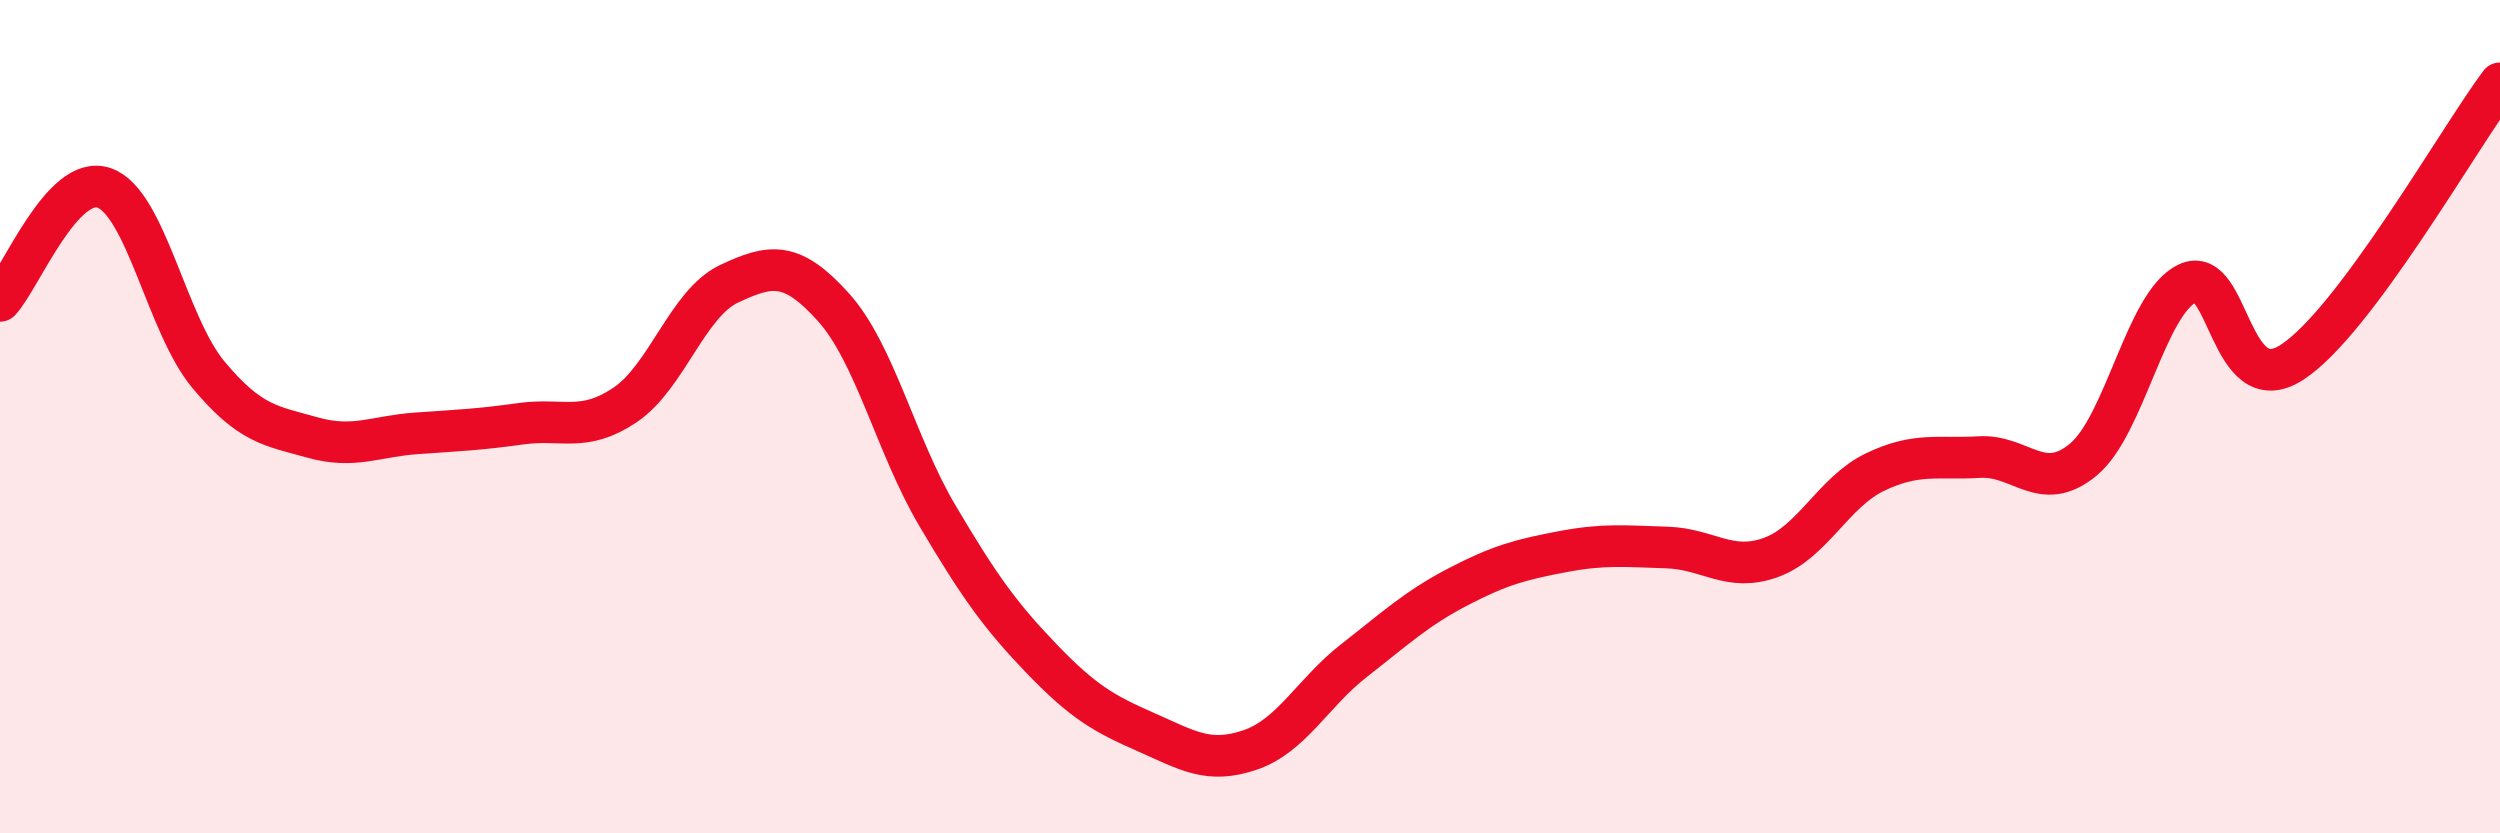
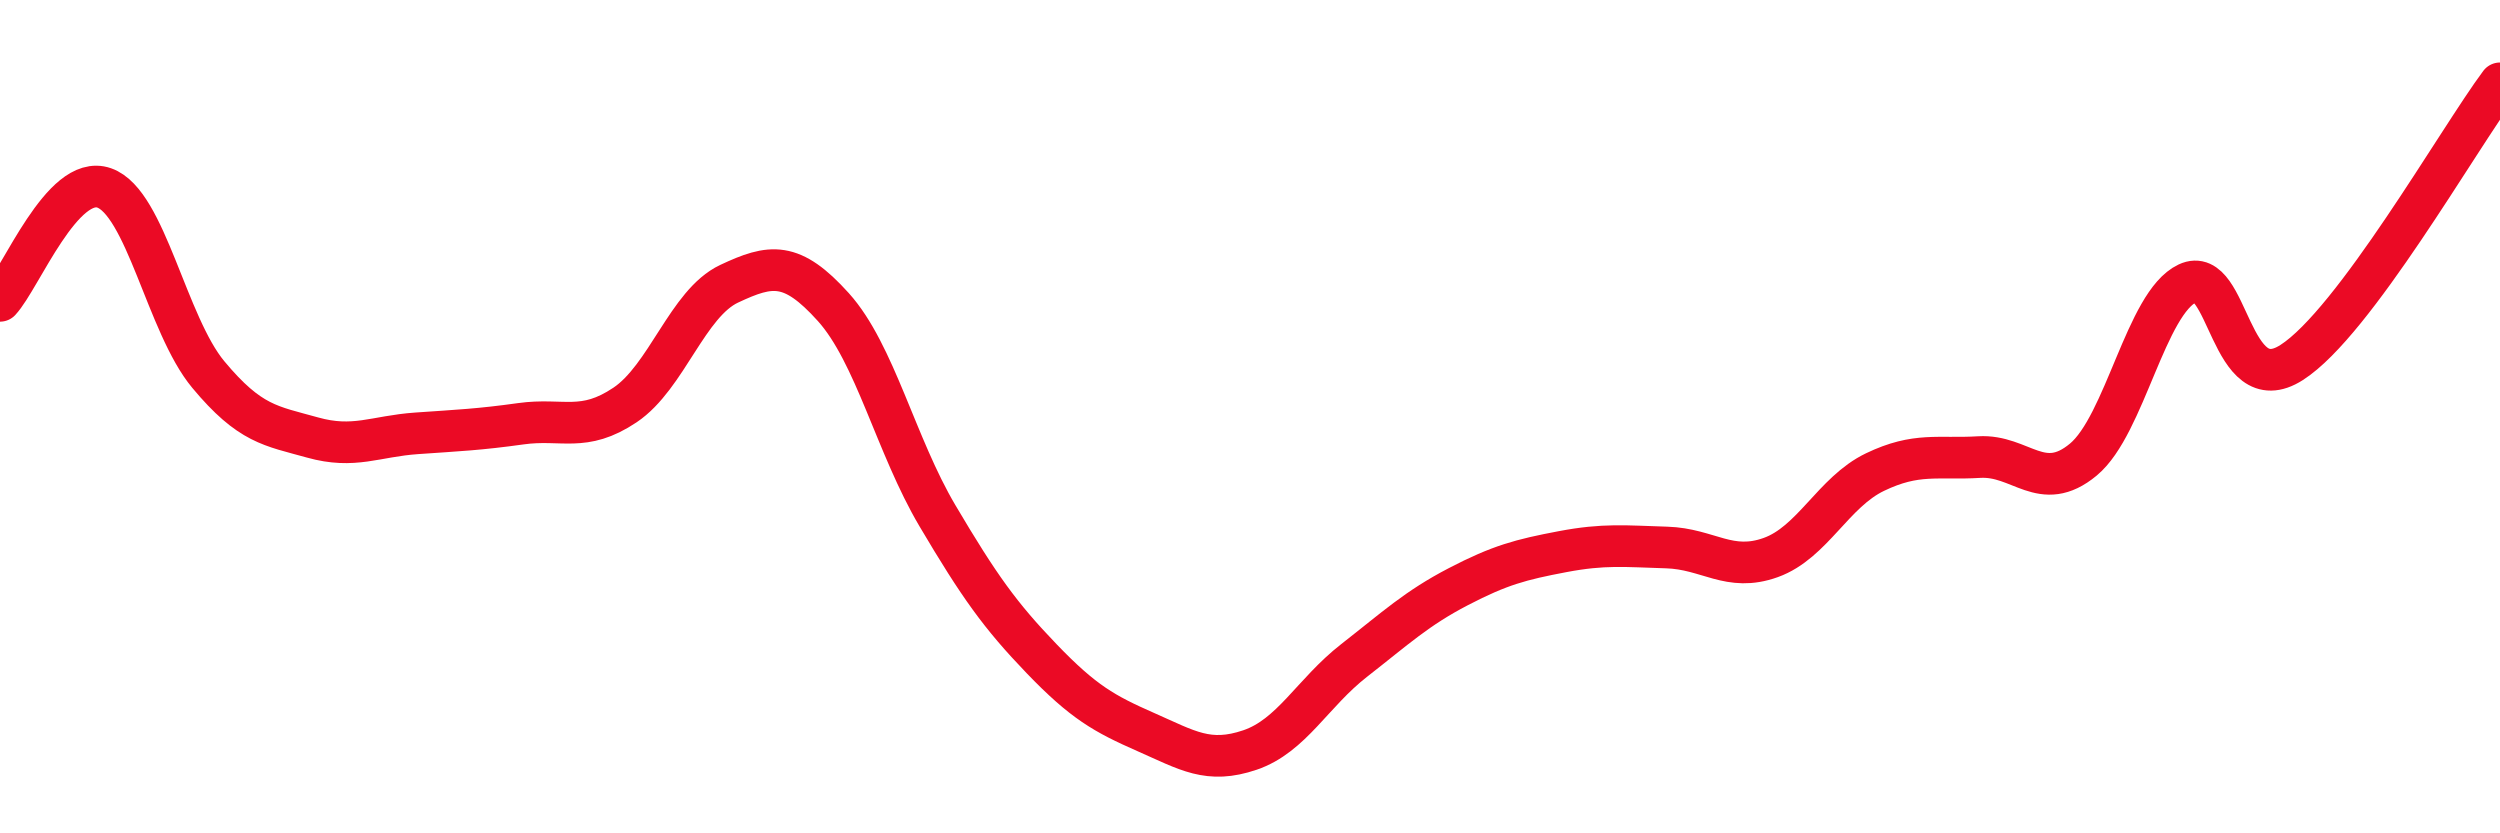
<svg xmlns="http://www.w3.org/2000/svg" width="60" height="20" viewBox="0 0 60 20">
-   <path d="M 0,7.22 C 0.5,6.68 1.5,4.16 2.5,4.51 C 3.5,4.86 4,7.79 5,8.99 C 6,10.19 6.5,10.22 7.5,10.5 C 8.5,10.78 9,10.47 10,10.4 C 11,10.33 11.5,10.31 12.5,10.17 C 13.5,10.03 14,10.39 15,9.72 C 16,9.05 16.5,7.28 17.5,6.81 C 18.5,6.34 19,6.26 20,7.37 C 21,8.48 21.5,10.69 22.5,12.38 C 23.5,14.07 24,14.77 25,15.81 C 26,16.85 26.5,17.13 27.5,17.57 C 28.5,18.01 29,18.34 30,18 C 31,17.66 31.5,16.63 32.5,15.85 C 33.5,15.07 34,14.6 35,14.08 C 36,13.56 36.5,13.43 37.5,13.24 C 38.5,13.05 39,13.11 40,13.14 C 41,13.17 41.5,13.74 42.5,13.38 C 43.5,13.02 44,11.81 45,11.33 C 46,10.85 46.5,11.03 47.5,10.97 C 48.5,10.91 49,11.86 50,11.03 C 51,10.2 51.5,7.27 52.5,6.8 C 53.5,6.33 53.5,9.66 55,8.7 C 56.5,7.74 59,3.34 60,2L60 20L0 20Z" fill="#EB0A25" opacity="0.1" stroke-linecap="round" stroke-linejoin="round" />
  <path d="M 0,7.22 C 0.5,6.68 1.5,4.16 2.5,4.51 C 3.5,4.86 4,7.79 5,8.99 C 6,10.19 6.5,10.22 7.5,10.5 C 8.5,10.78 9,10.47 10,10.4 C 11,10.33 11.5,10.31 12.5,10.17 C 13.5,10.03 14,10.39 15,9.72 C 16,9.05 16.5,7.28 17.5,6.81 C 18.5,6.34 19,6.26 20,7.37 C 21,8.48 21.5,10.69 22.5,12.38 C 23.5,14.07 24,14.77 25,15.81 C 26,16.85 26.5,17.13 27.5,17.57 C 28.5,18.01 29,18.34 30,18 C 31,17.66 31.5,16.63 32.5,15.85 C 33.5,15.07 34,14.6 35,14.08 C 36,13.56 36.5,13.43 37.5,13.24 C 38.5,13.05 39,13.11 40,13.14 C 41,13.17 41.5,13.74 42.5,13.38 C 43.5,13.02 44,11.81 45,11.33 C 46,10.85 46.5,11.03 47.5,10.97 C 48.5,10.91 49,11.86 50,11.03 C 51,10.2 51.5,7.27 52.5,6.8 C 53.5,6.33 53.5,9.66 55,8.7 C 56.5,7.74 59,3.34 60,2" stroke="#EB0A25" stroke-width="1" fill="none" stroke-linecap="round" stroke-linejoin="round" />
</svg>